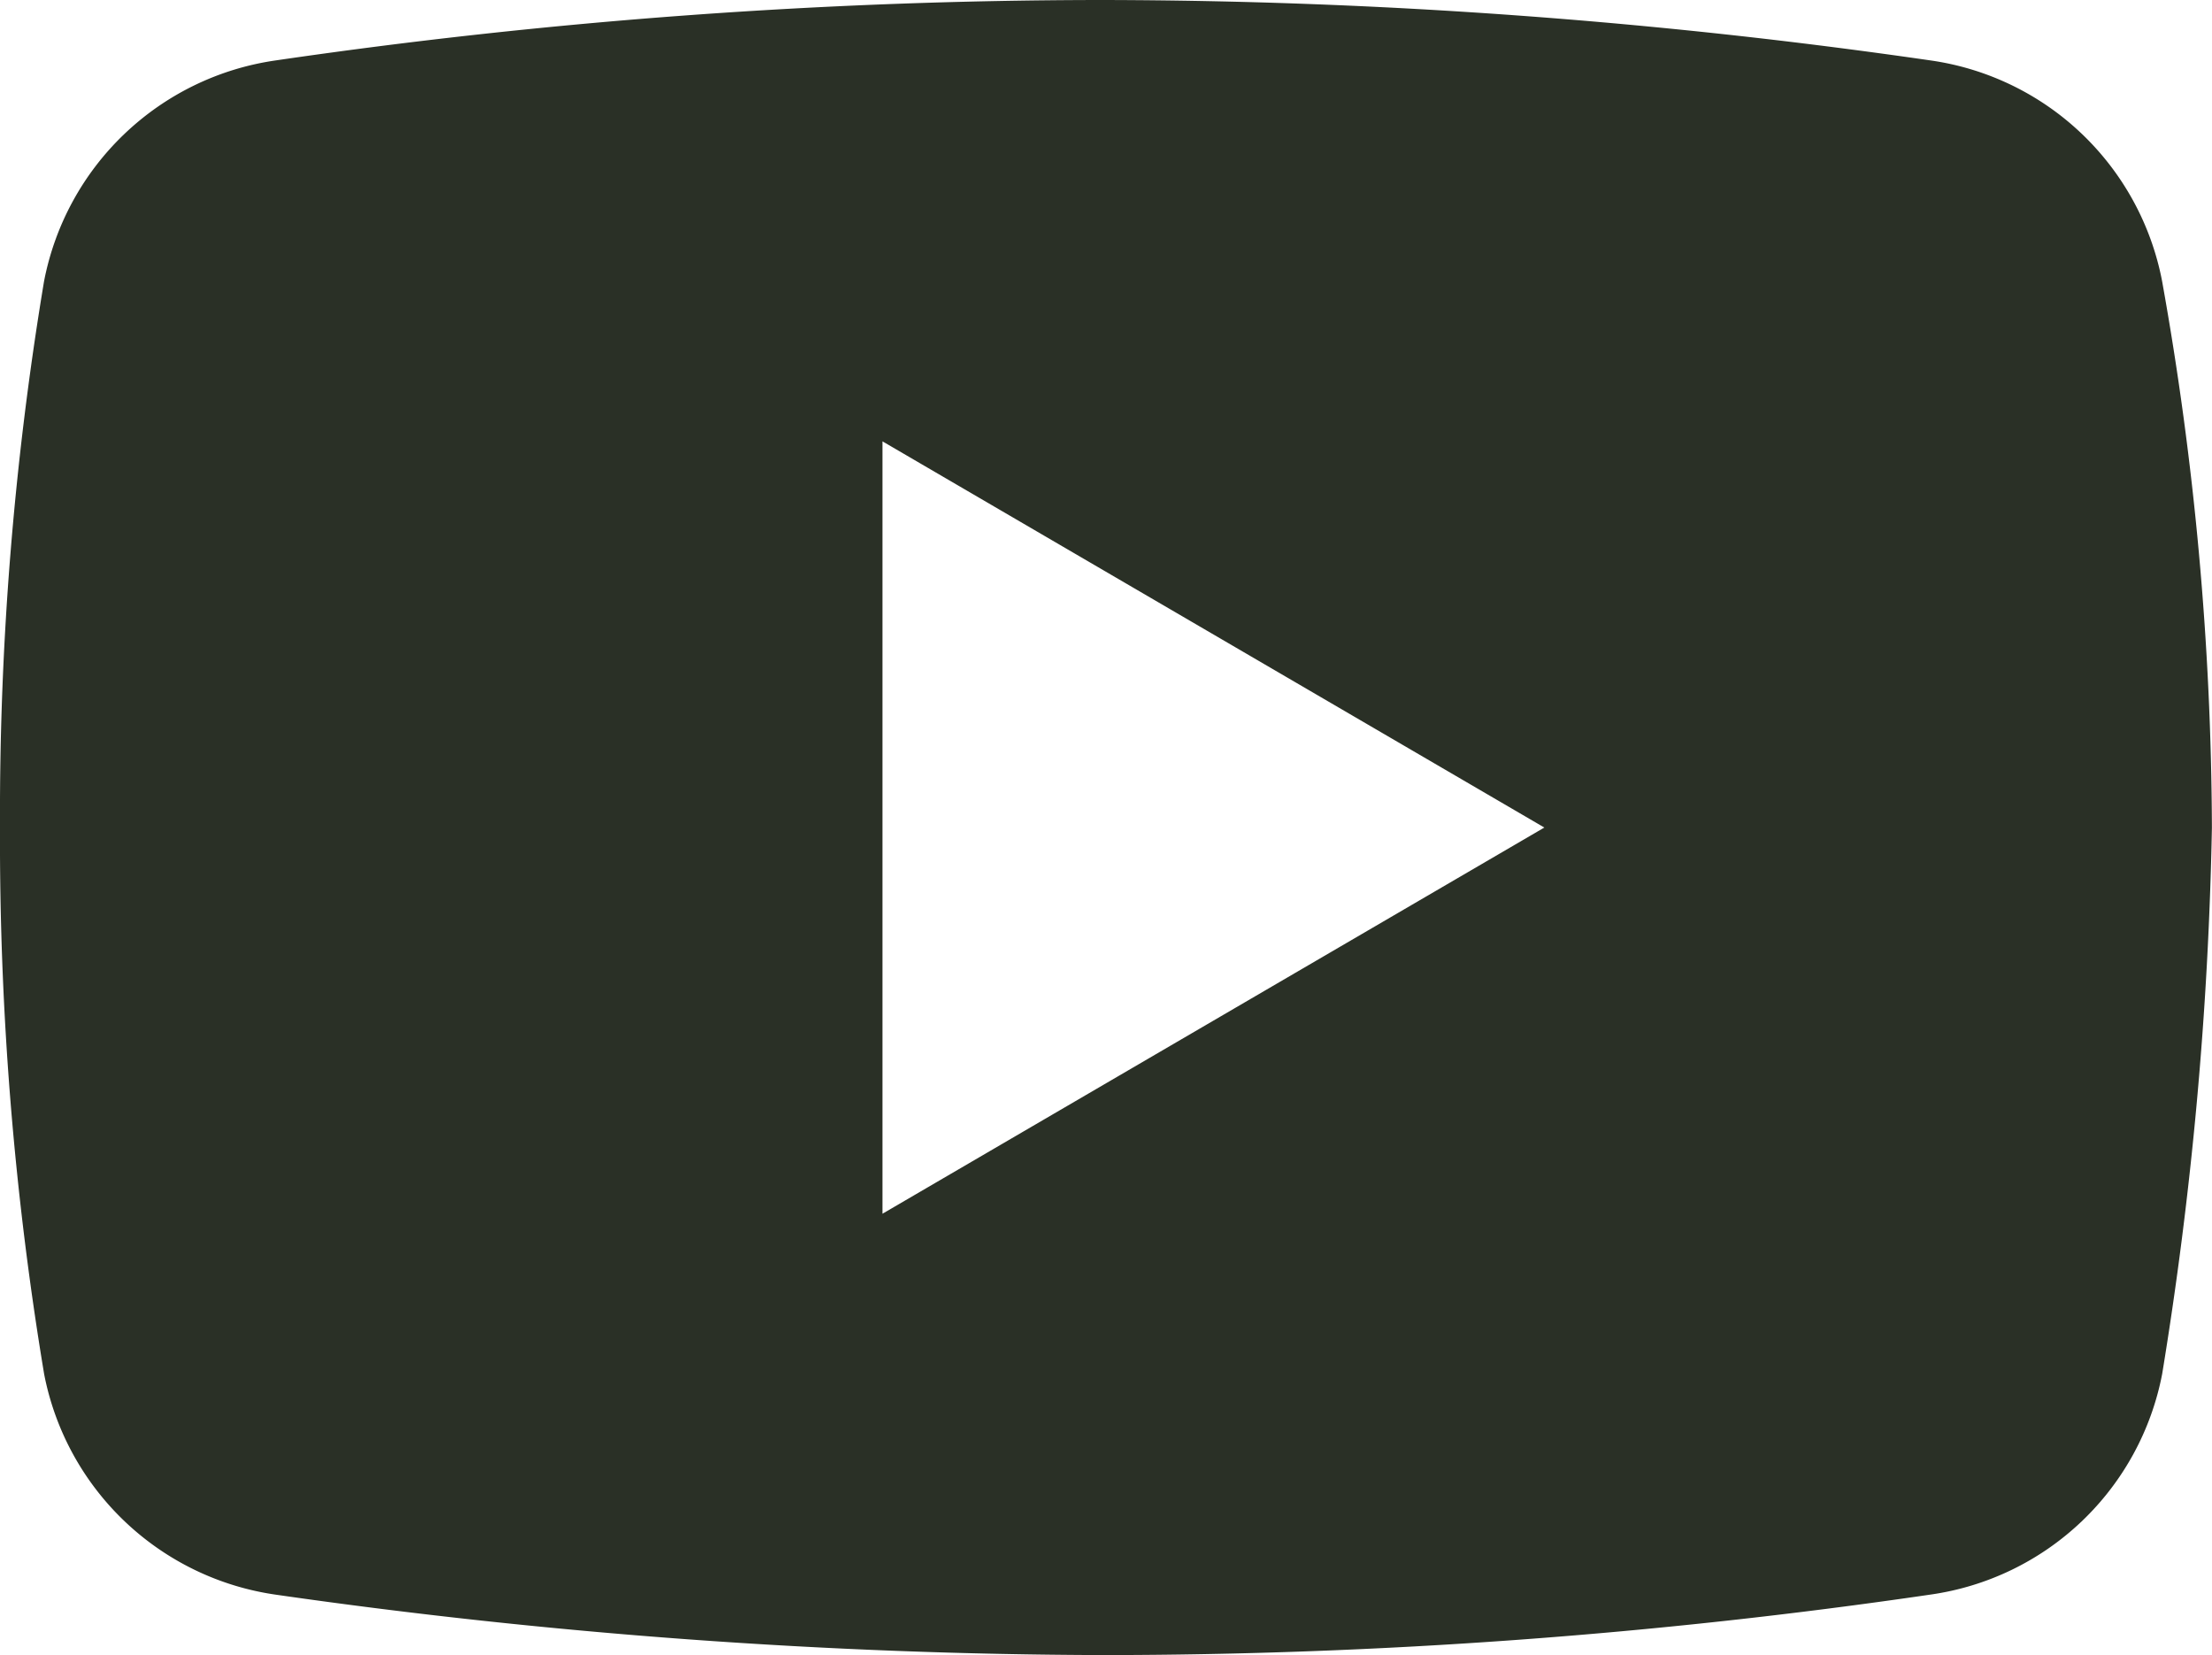
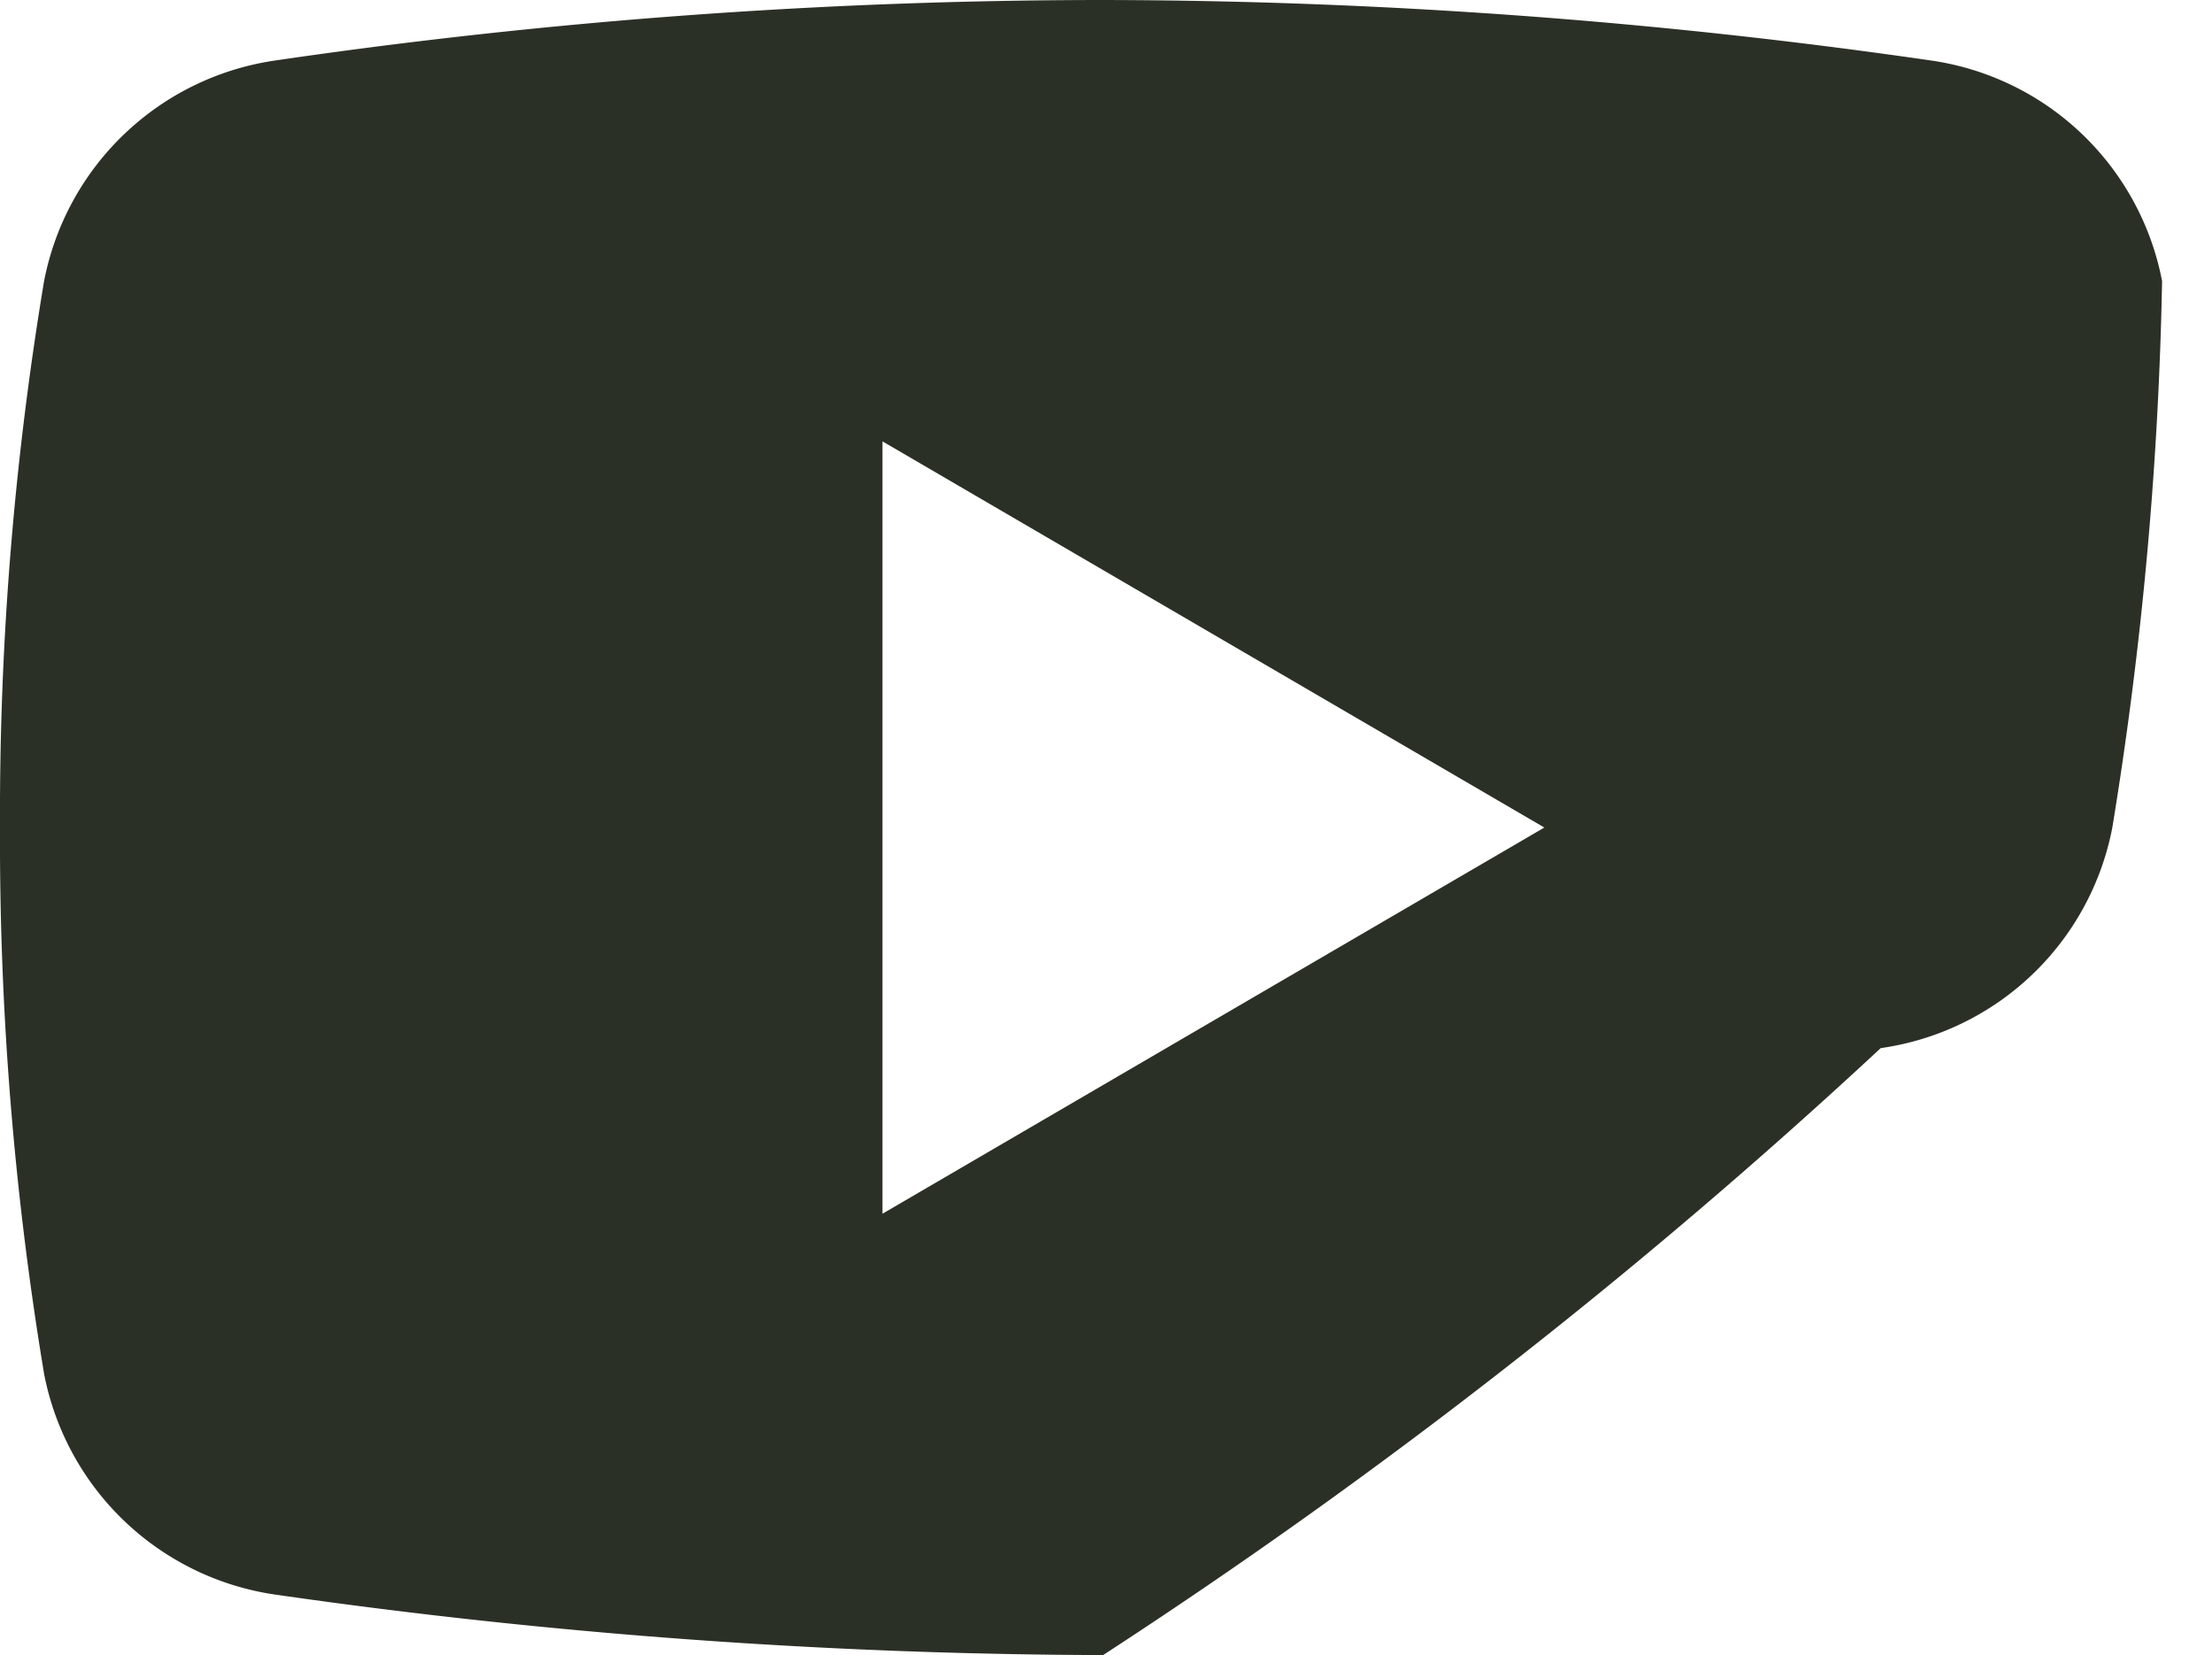
<svg xmlns="http://www.w3.org/2000/svg" width="24.063" height="18" viewBox="0 0 24.063 18">
  <g id="icons8-youtube" transform="translate(-4.002 -9.002)">
-     <path id="Subtraction_3" data-name="Subtraction 3" d="M12,18a64.523,64.523,0,0,1-9-.657,3,3,0,0,1-2.52-2.4A35.345,35.345,0,0,1,0,9a35.266,35.266,0,0,1,.479-5.94A3,3,0,0,1,3,.657,62.419,62.419,0,0,1,12,0a63.563,63.563,0,0,1,9,.657,2.994,2.994,0,0,1,2.52,2.4A34.214,34.214,0,0,1,24.062,9a41.513,41.513,0,0,1-.541,5.942,2.994,2.994,0,0,1-2.52,2.4A62.415,62.415,0,0,1,12,18ZM9.6,4.8h0v8.4L16.8,9,9.6,4.8Z" transform="translate(4.002 9.002)" fill="#2A3026" />
+     <path id="Subtraction_3" data-name="Subtraction 3" d="M12,18a64.523,64.523,0,0,1-9-.657,3,3,0,0,1-2.52-2.4A35.345,35.345,0,0,1,0,9a35.266,35.266,0,0,1,.479-5.94A3,3,0,0,1,3,.657,62.419,62.419,0,0,1,12,0a63.563,63.563,0,0,1,9,.657,2.994,2.994,0,0,1,2.52,2.4a41.513,41.513,0,0,1-.541,5.942,2.994,2.994,0,0,1-2.52,2.4A62.415,62.415,0,0,1,12,18ZM9.6,4.8h0v8.4L16.8,9,9.6,4.8Z" transform="translate(4.002 9.002)" fill="#2A3026" />
  </g>
</svg>